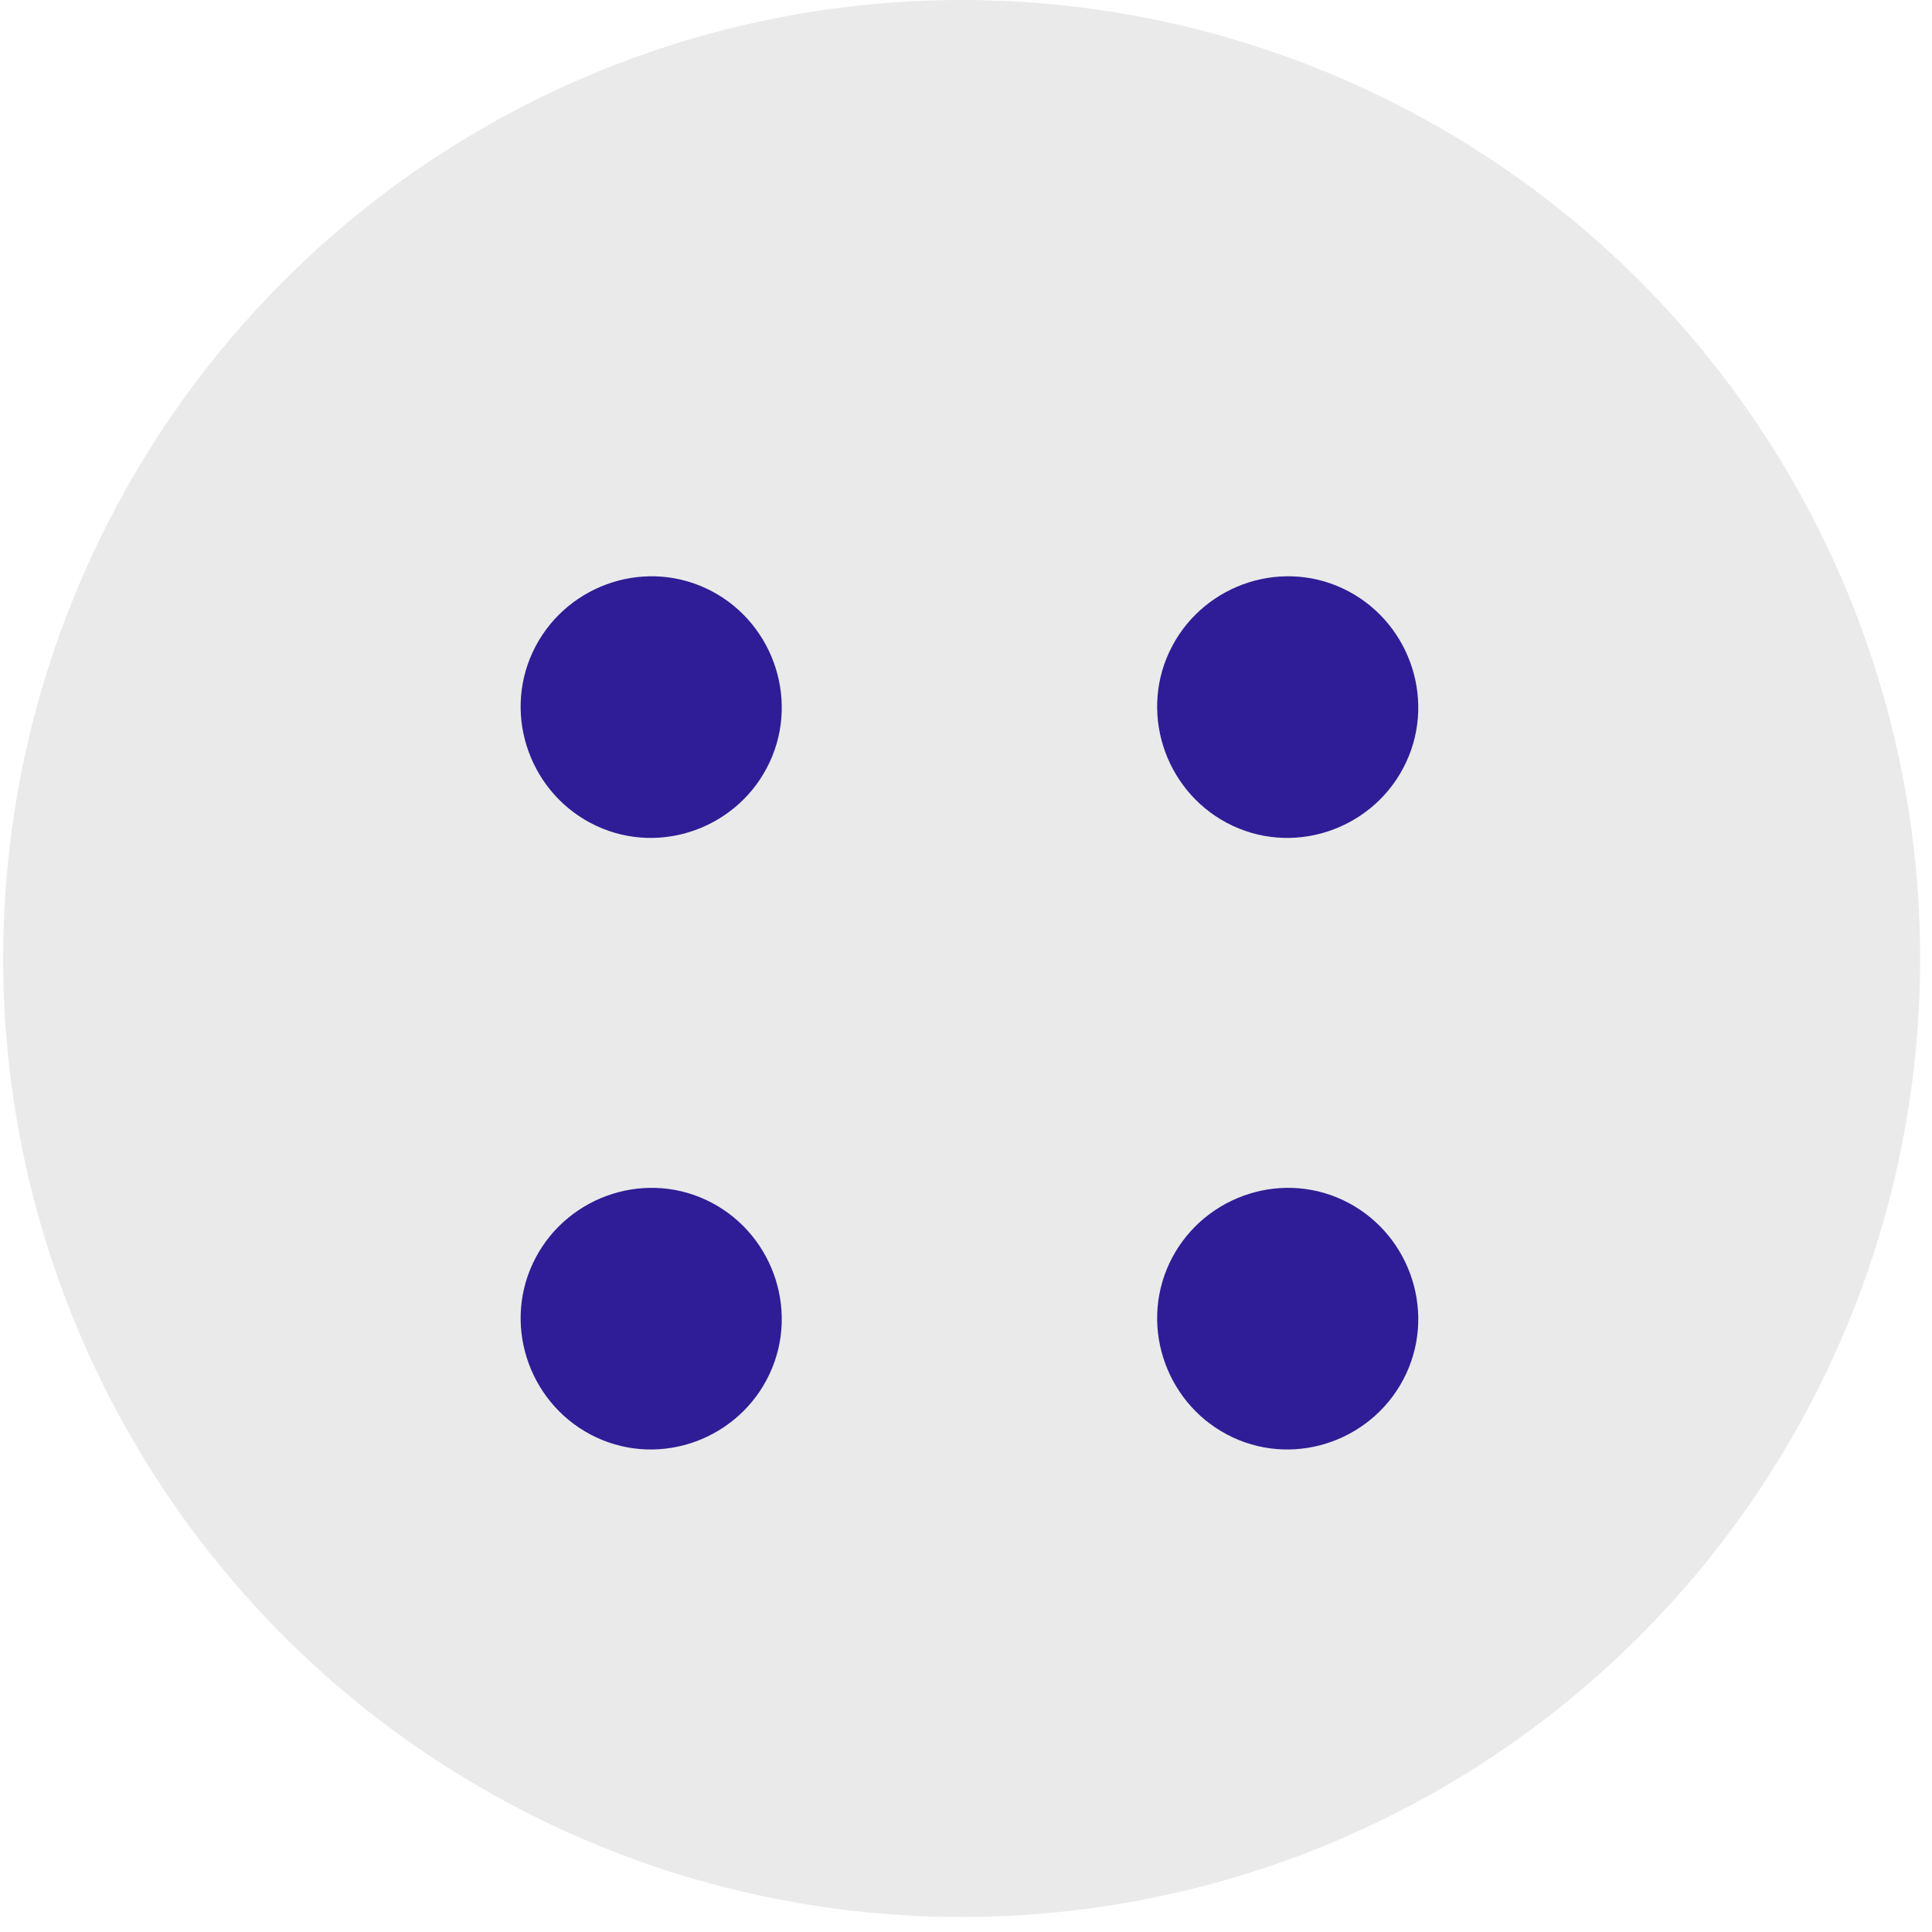
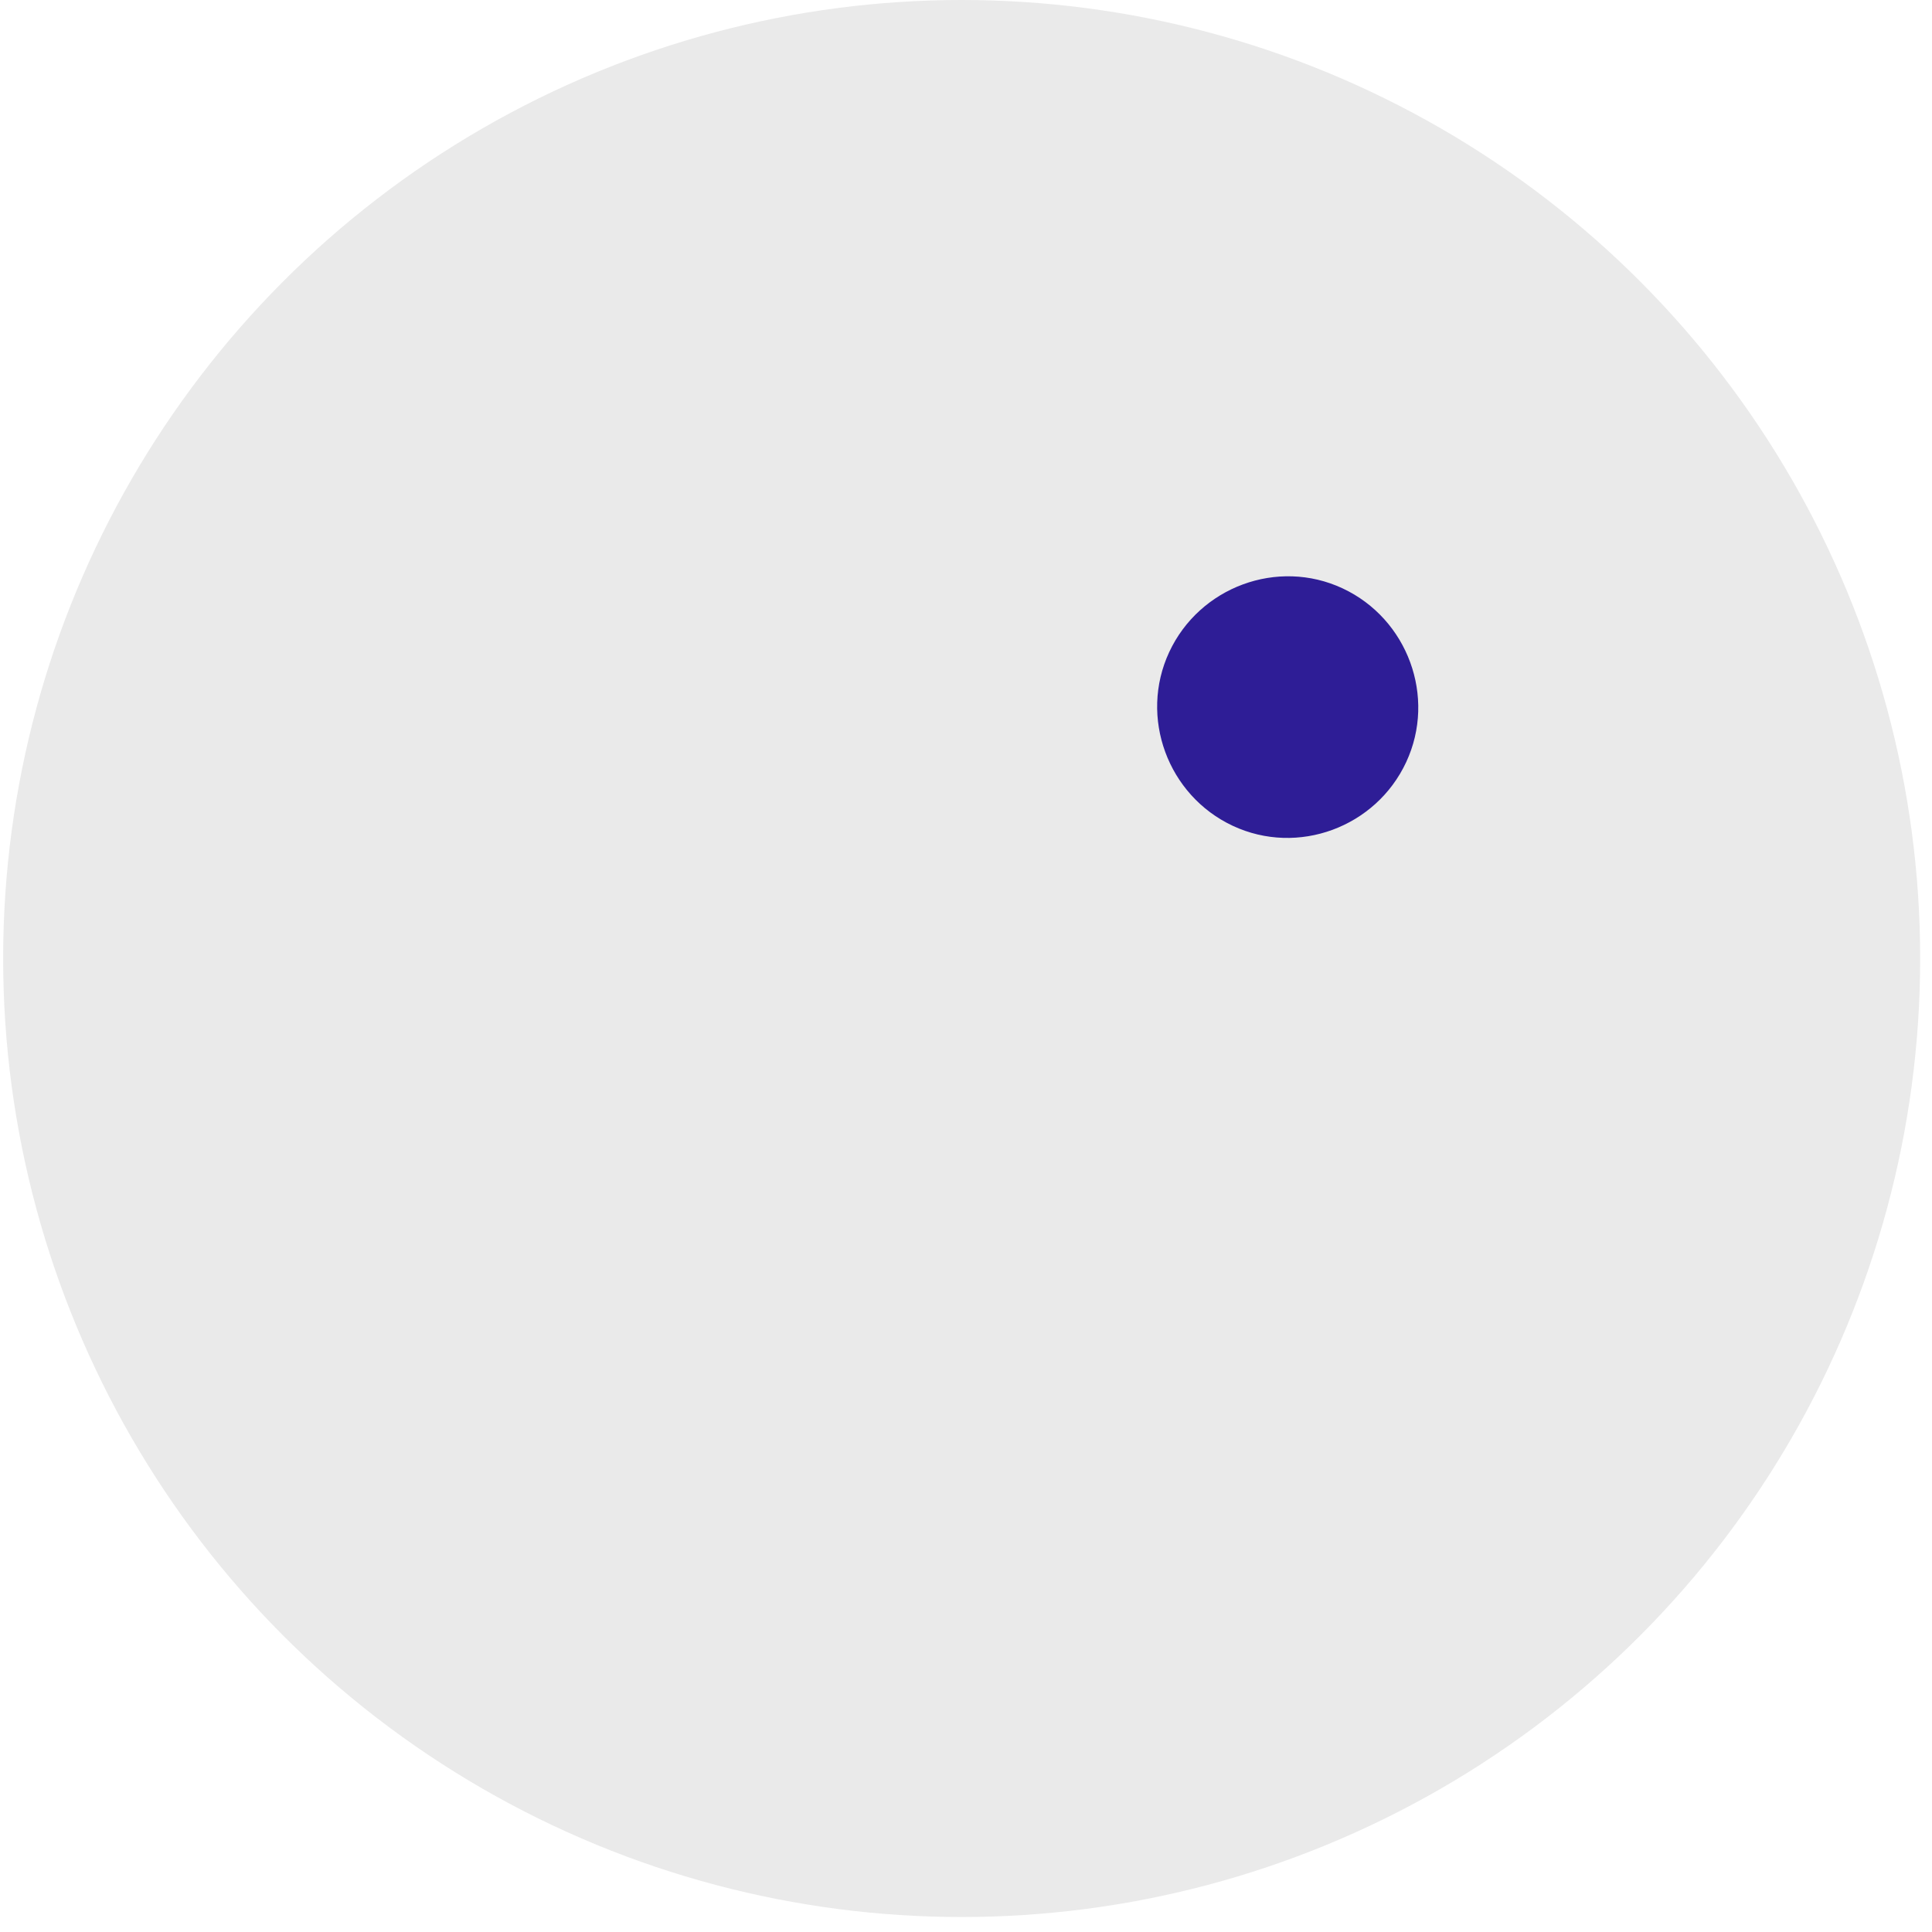
<svg xmlns="http://www.w3.org/2000/svg" width="114" height="114" viewBox="0 0 114 114" fill="none">
  <g id="Group 48095611">
    <circle id="Ellipse 1163" cx="56.744" cy="56.558" r="56.558" fill="#EAEAEA" />
-     <path id="dot" d="M35.185 48.729C31.348 46.935 29.643 42.322 31.433 38.477C33.224 34.633 37.828 32.924 41.665 34.718C45.502 36.512 47.207 41.126 45.416 44.97C43.626 48.815 39.022 50.523 35.185 48.729Z" fill="#2E1D96" />
    <path id="dot_2" d="M72.743 48.729C68.906 46.935 67.201 42.322 68.991 38.477C70.782 34.633 75.386 32.924 79.223 34.718C83.06 36.512 84.765 41.126 82.974 44.97C81.184 48.815 76.58 50.523 72.743 48.729Z" fill="#2E1D96" />
-     <path id="dot_3" d="M35.185 84.815C31.348 83.021 29.643 78.407 31.433 74.563C33.224 70.719 37.828 69.01 41.665 70.804C45.502 72.598 47.207 77.212 45.416 81.056C43.626 84.9 39.022 86.609 35.185 84.815Z" fill="#2E1D96" />
-     <path id="dot_4" d="M72.743 84.815C68.906 83.021 67.201 78.407 68.991 74.563C70.782 70.719 75.386 69.01 79.223 70.804C83.06 72.598 84.765 77.212 82.974 81.056C81.184 84.9 76.58 86.609 72.743 84.815Z" fill="#2E1D96" />
  </g>
</svg>